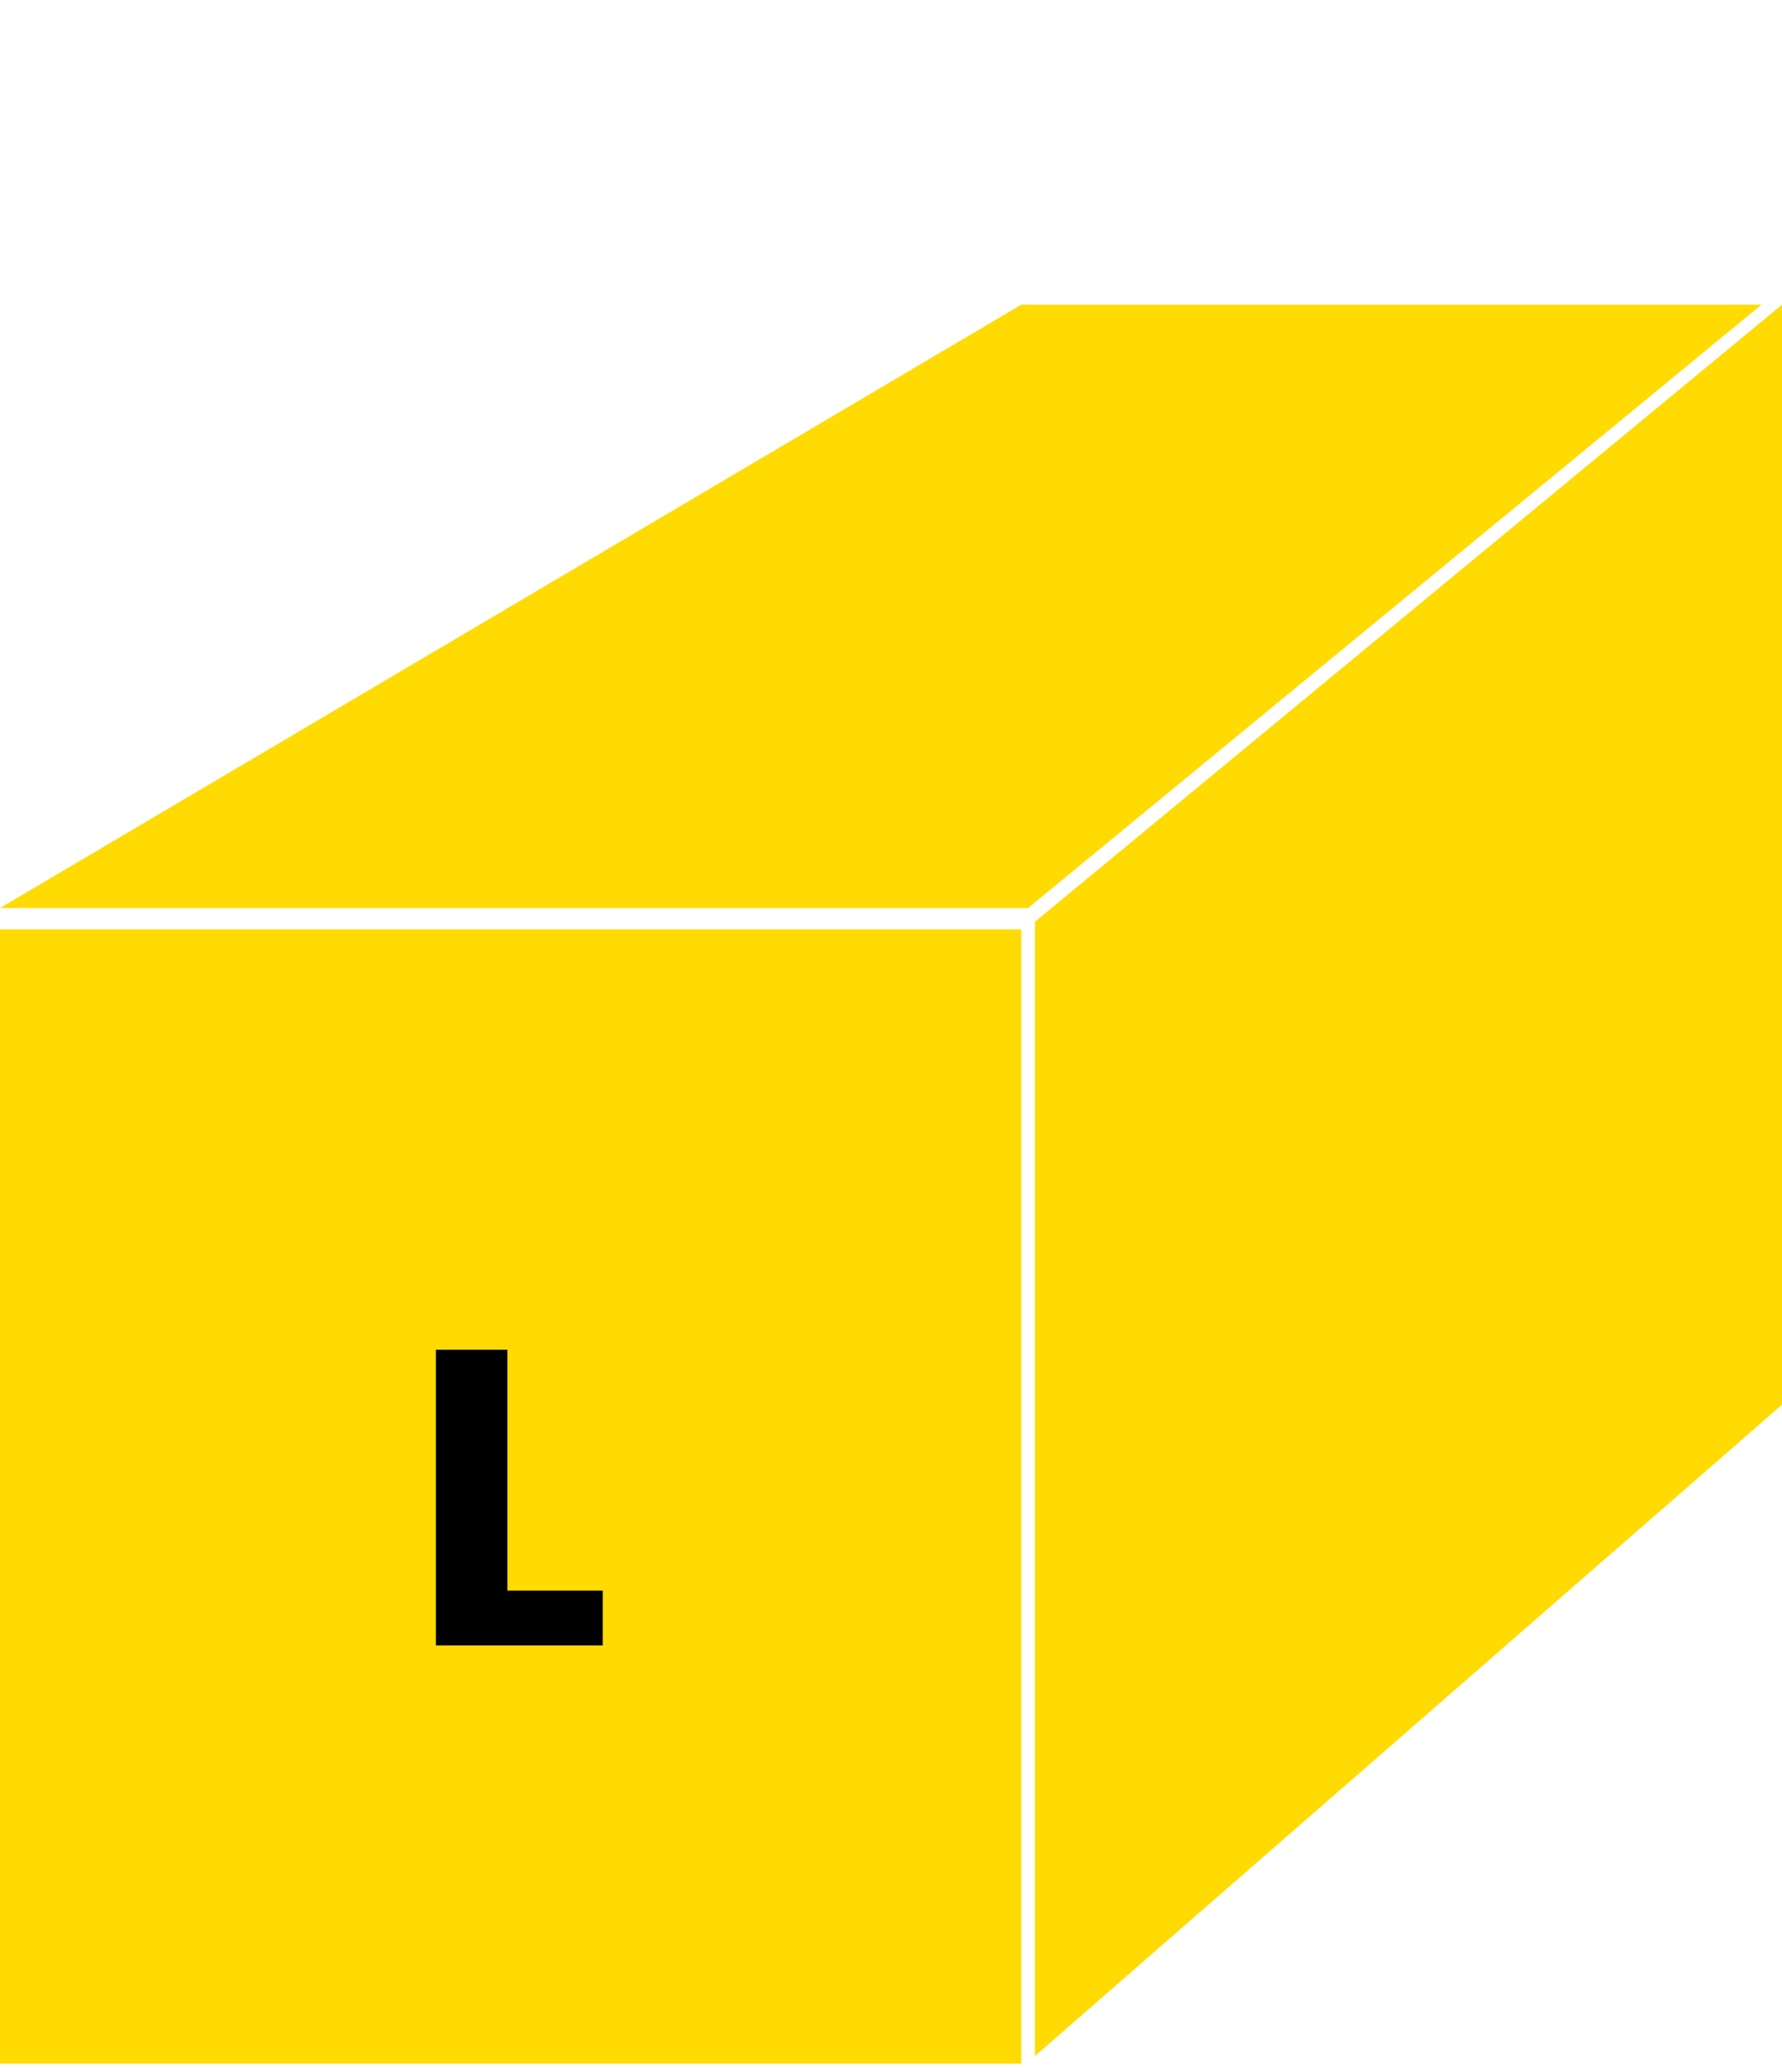
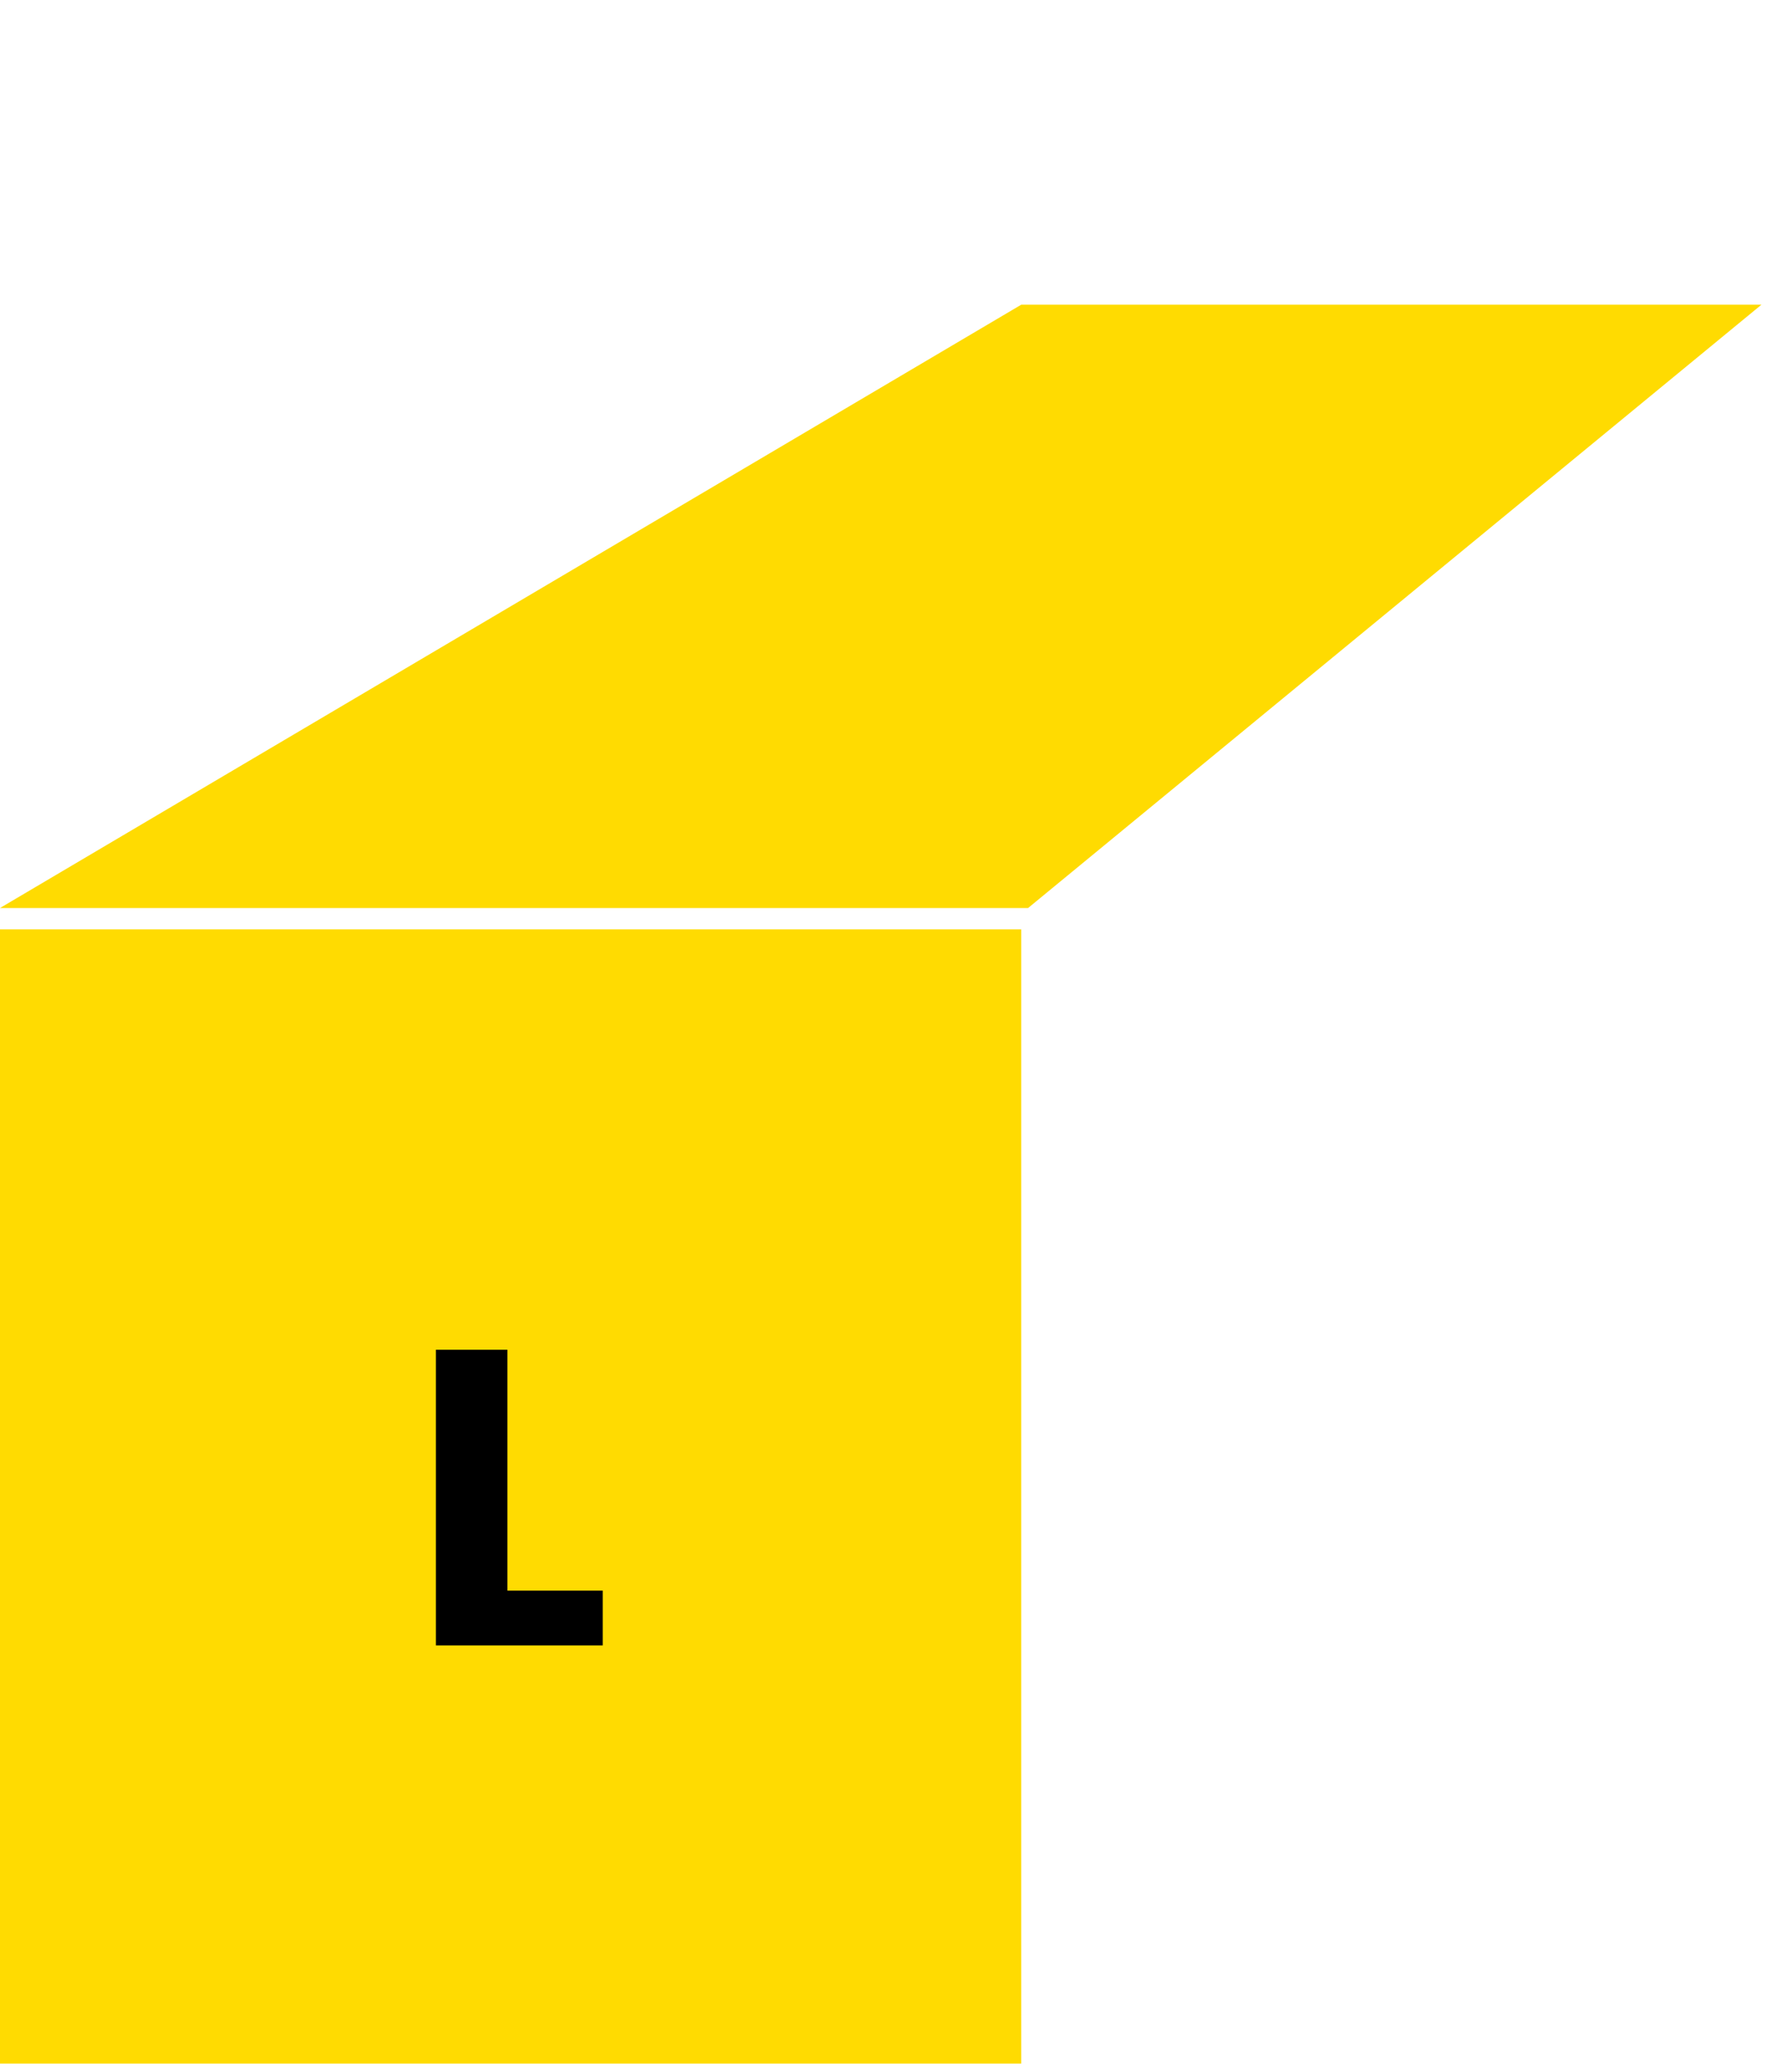
<svg xmlns="http://www.w3.org/2000/svg" width="117px" height="136px" viewBox="0 0 117 136" version="1.1">
  <title>Artboard</title>
  <desc>Created with Sketch.</desc>
  <g id="Artboard" stroke="none" stroke-width="1" fill="none" fill-rule="evenodd">
    <g id="Group" transform="translate(0, 20)">
      <rect id="Rectangle" fill="#FFDB01" x="0" y="41" width="67.05" height="74.45" />
      <polygon id="L" fill="#000000" fill-rule="nonzero" points="33.313 84.404 39.572 84.404 39.572 88 28.62 88 28.62 68.593 33.313 68.593" />
      <polygon id="Rectangle" fill="#FFDB01" points="67.05 0 115.65 0 67.5 39.6 0 39.6" />
-       <polygon id="Rectangle-Copy-2" fill="#FFDB01" points="67.95 40.5 117 3.98436839e-12 117 72.2 67.95 114.95" />
    </g>
  </g>
</svg>